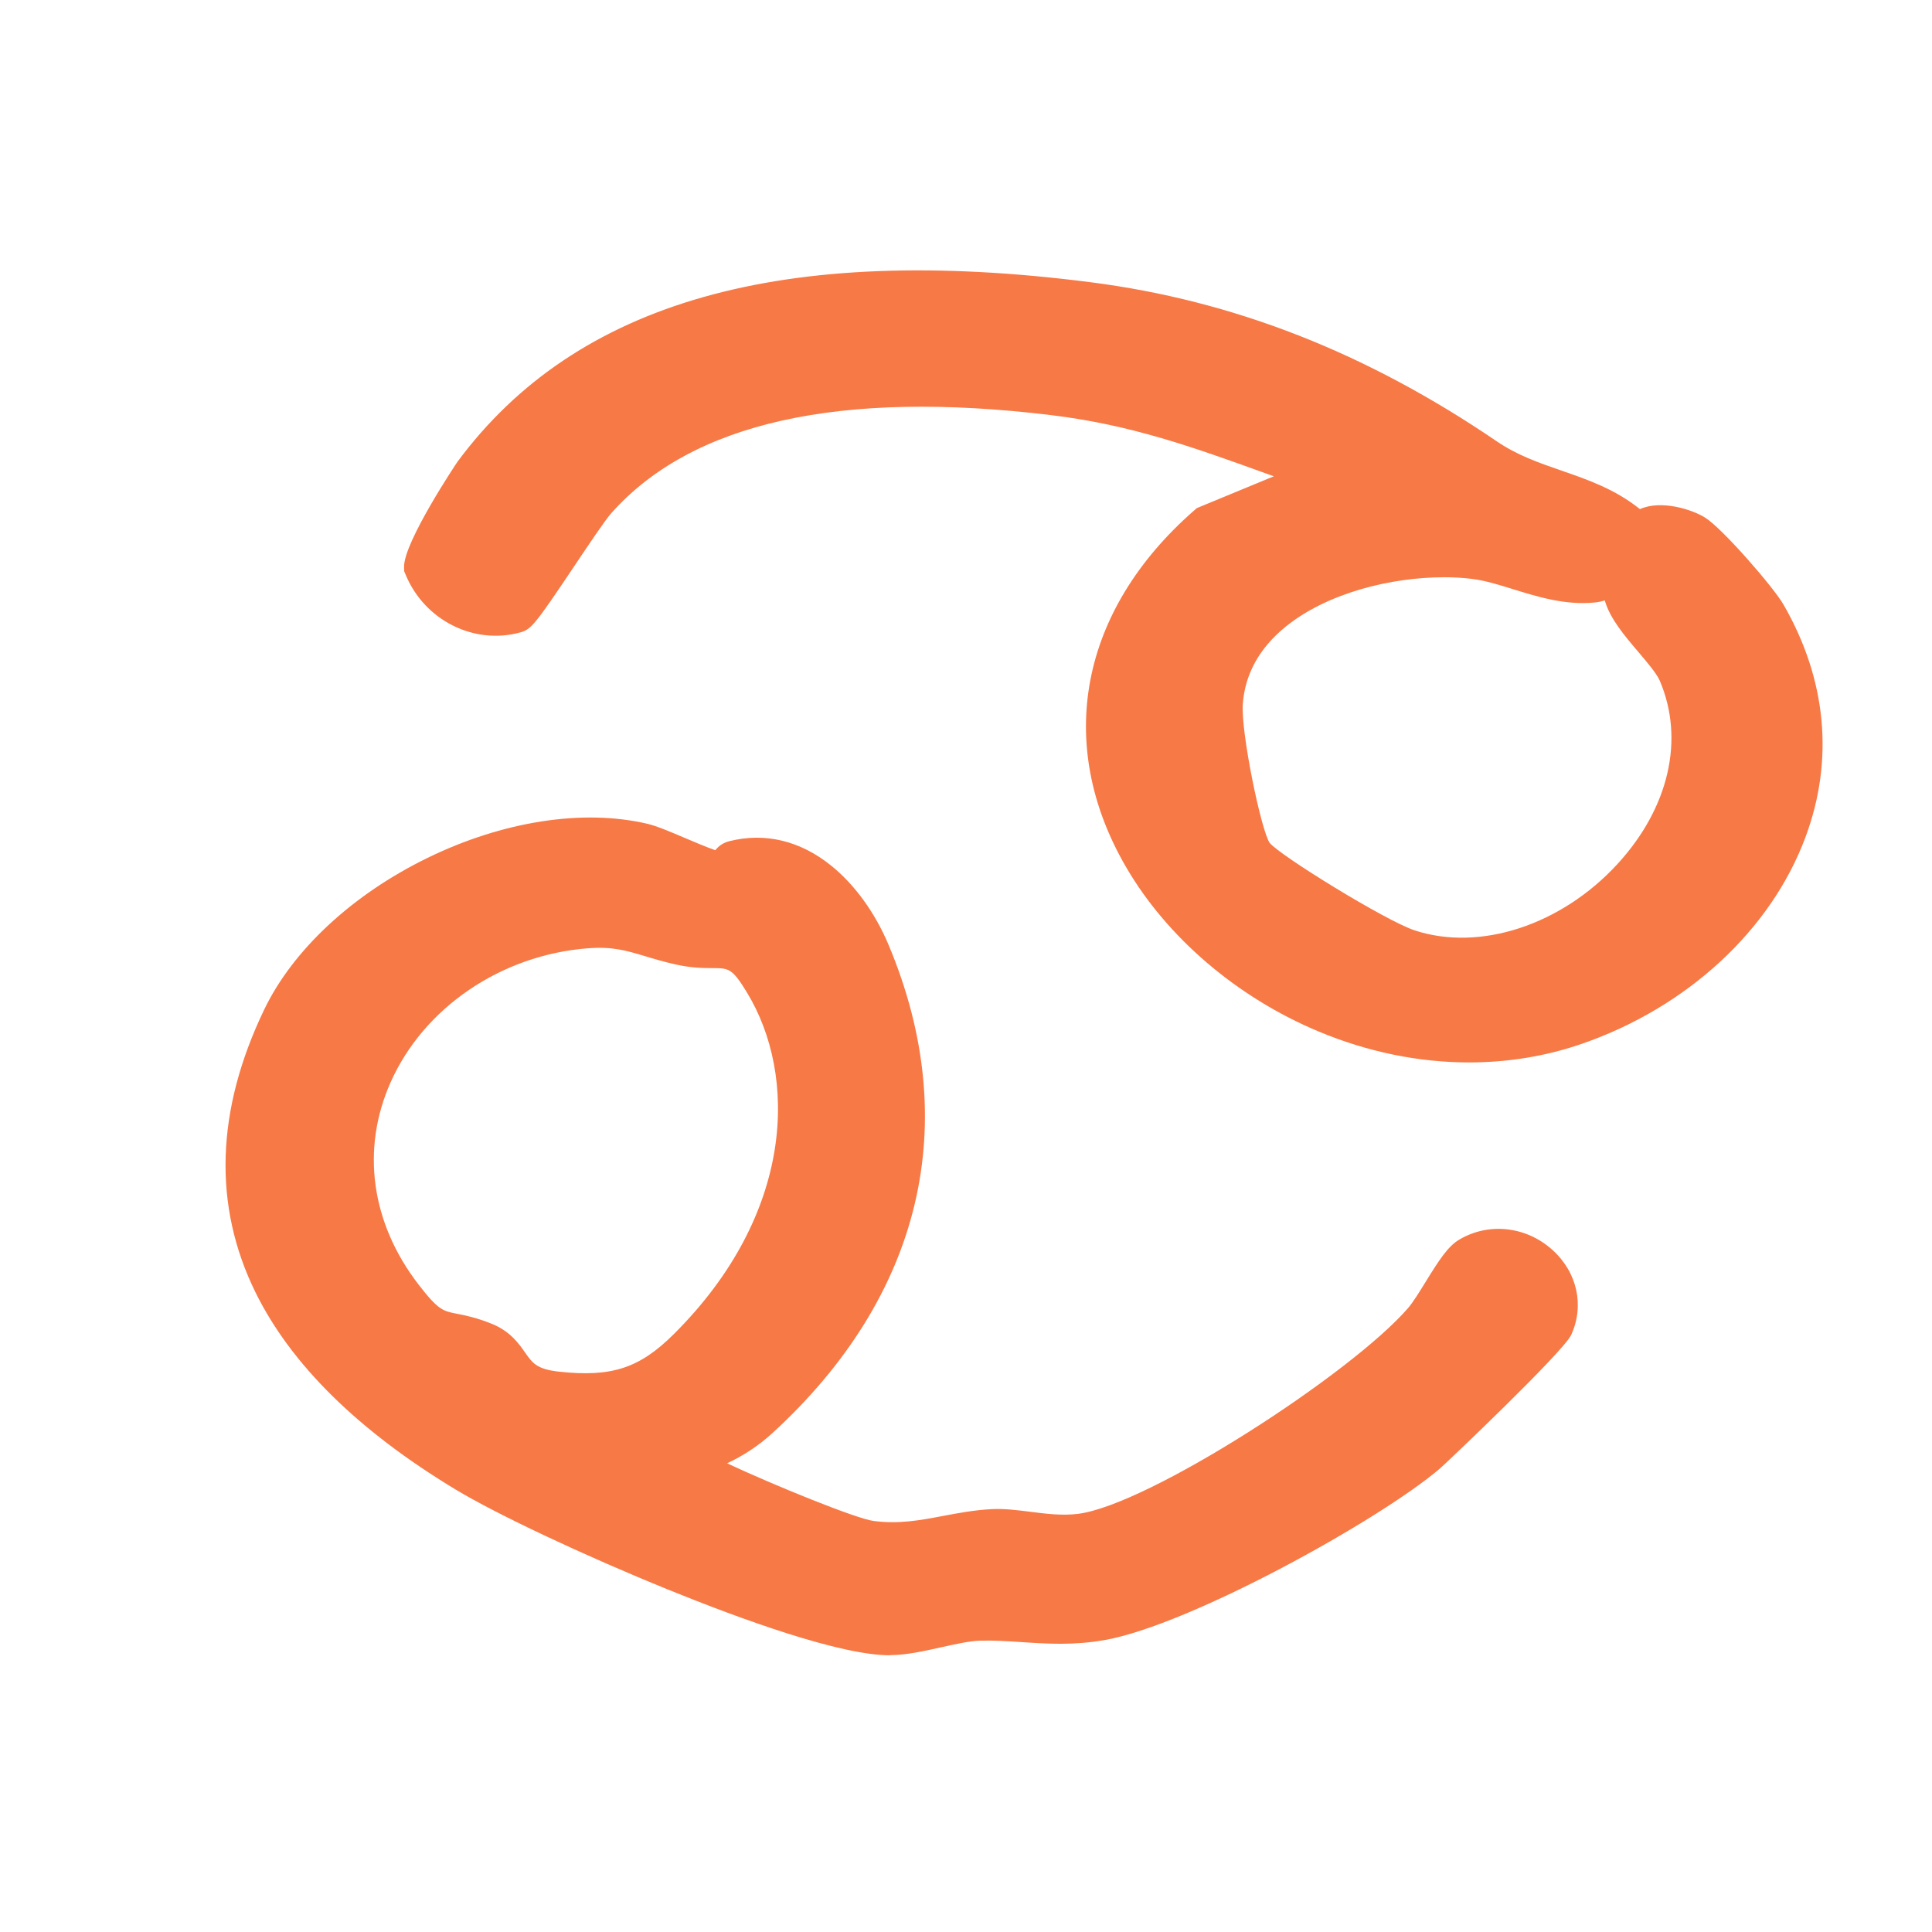
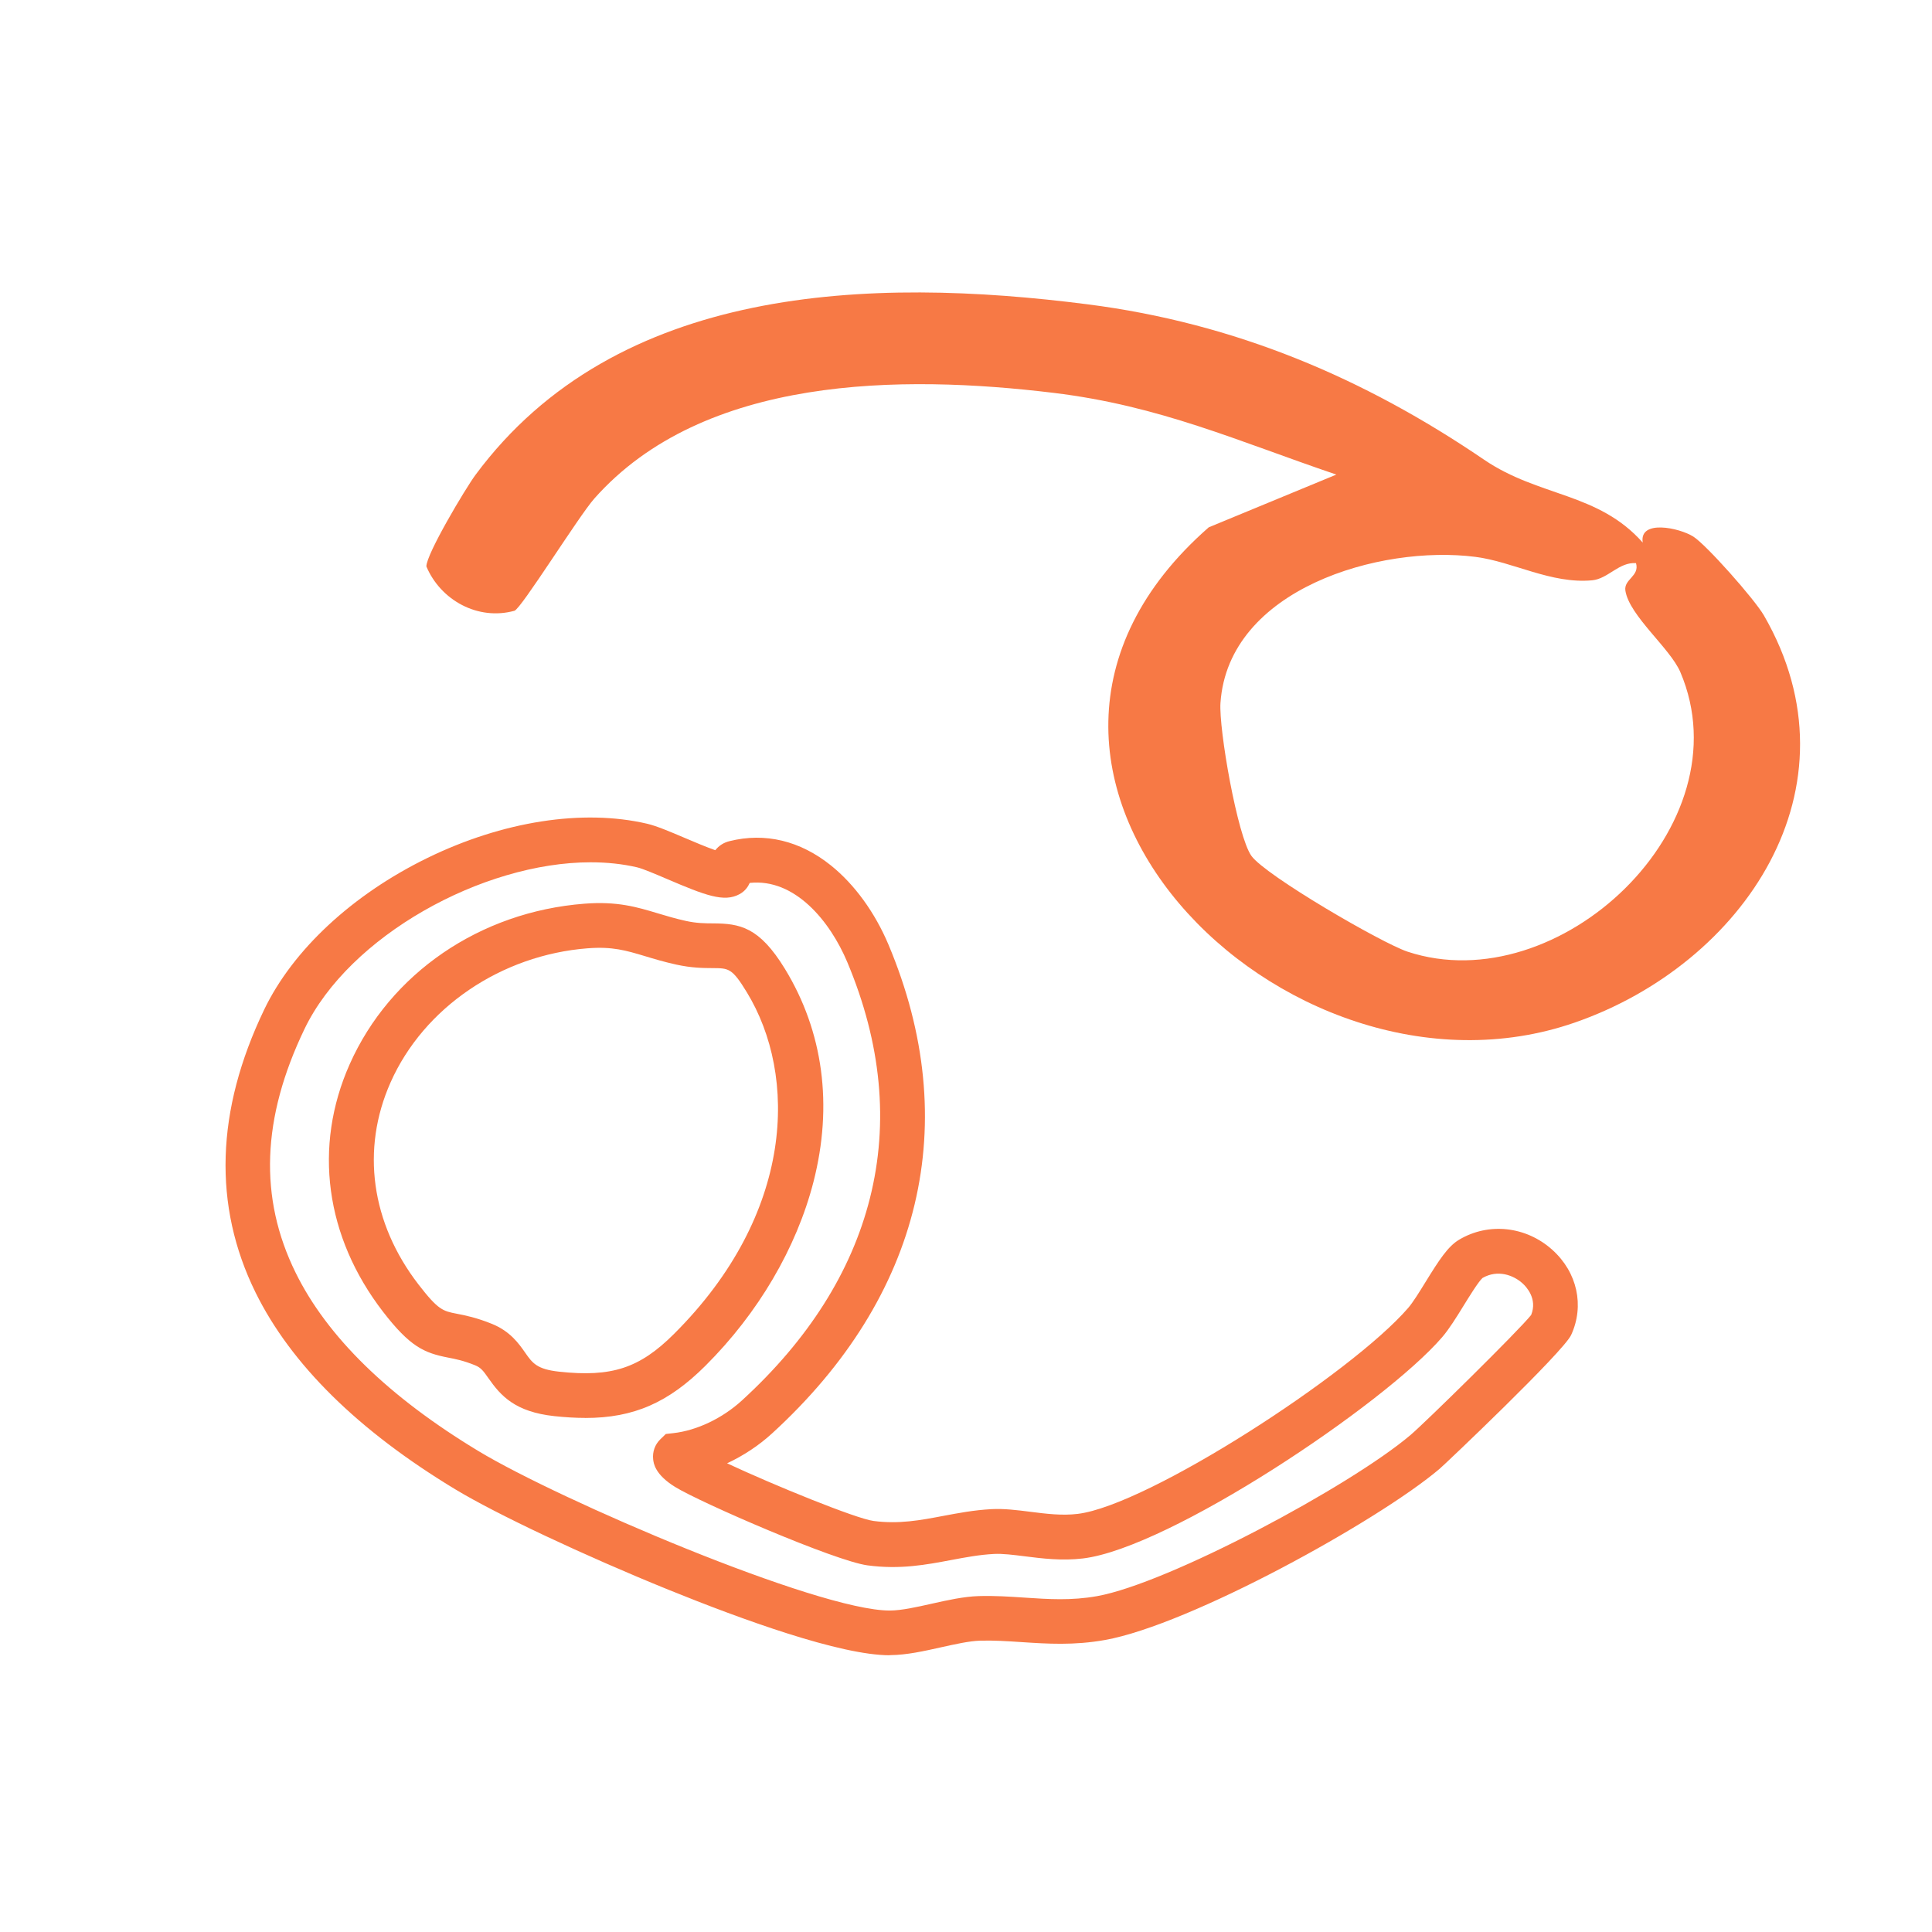
<svg xmlns="http://www.w3.org/2000/svg" viewBox="0 0 432 432" data-name="Layer 2" id="Layer_2">
  <defs>
    <style>
      .cls-1 {
        fill: #f77945;
      }
    </style>
  </defs>
  <g>
-     <path d="M162.96,195.55c.34-.19.24-2.33,1.37-2.61,14.13-3.52,24.9,8.77,29.72,20.24,16.48,39.17,5.92,75.57-24.82,103.67-4.83,4.41-11.52,7.82-18.1,8.56-.66.64,1.56,2.27,2.48,2.83,5.76,3.54,34.91,16.01,41.04,16.82,10.46,1.38,17.91-2.1,27.29-2.6,5.61-.3,12.38,1.9,19.62,1.04,17.95-2.16,64.65-33.32,77.1-47.76,3.16-3.66,7.43-12.59,10.15-14.21,9.99-5.97,22.76,4.51,17.96,14.91-.94,2.04-24.61,25.24-28.11,28.22-13.73,11.65-55.01,34.05-72.47,37.16-10.14,1.81-18.26-.2-27.2.07-5.91.18-13.89,3.18-19.89,3.23-18.03.16-77.77-26.15-94.7-36.38-37.81-22.84-62.63-55.4-40.81-100.81,12.41-25.84,51.97-45.4,80-38.87,4.49,1.05,16.99,7.81,19.39,6.49ZM131.03,207.05c-41.62,3.23-68.8,47.69-41.44,83.18,8.21,10.65,9.04,6.57,18.52,10.41,6.82,2.76,4.3,9.72,16.38,11.03,12.81,1.39,20.76-.92,29.73-9.85,21.21-21.13,34-54.81,17.03-82.59-6.77-11.09-9.33-6.31-18.97-8.44-8.41-1.86-12-4.46-21.24-3.74Z" class="cls-1" />
    <path d="M198.94,370.12c-11.04,0-32.98-7.96-49.49-14.66-18.85-7.65-38.44-16.88-47.64-22.44-21.73-13.13-36.75-27.94-44.67-44.02-9.55-19.41-8.9-40.69,1.93-63.24,6.42-13.36,19.71-25.71,36.46-33.9,16.85-8.23,34.77-11.03,49.18-7.67,2.12.5,5.02,1.73,8.38,3.16,1.95.83,4.79,2.04,6.85,2.76.82-1.03,1.88-1.71,3.19-2.03,7.94-1.98,15.79-.1,22.69,5.45,5.26,4.23,9.82,10.51,12.85,17.7,16.75,39.82,7.5,78.63-26.05,109.3-2.95,2.7-6.41,4.97-10.04,6.67,10.47,4.9,28.82,12.37,32.74,12.89,5.68.75,10.47-.16,15.54-1.12,3.4-.64,6.92-1.31,10.83-1.52,2.85-.15,5.7.21,8.7.59,3.47.44,7.07.9,10.58.47,15.72-1.89,61.28-31.41,73.91-46.06,1.07-1.24,2.51-3.57,3.9-5.83,3-4.86,4.97-7.92,7.47-9.41,6.6-3.94,14.98-3.03,20.86,2.26,5.58,5.02,7.22,12.49,4.2,19.04-1.74,3.78-28.13,28.84-29.42,29.93-13.65,11.59-55.78,34.88-74.83,38.27-6.97,1.24-12.9.85-18.64.47-3.19-.21-6.2-.41-9.29-.32-2.39.07-5.57.79-8.65,1.47-3.8.85-7.72,1.73-11.34,1.76-.06,0-.13,0-.2,0ZM132.1,192.81c-24.28,0-54.05,16.52-64.02,37.29-9.57,19.92-10.22,37.74-1.97,54.49,7.06,14.34,20.8,27.75,40.87,39.87,18.16,10.97,75.86,35.66,91.94,35.66.04,0,.09,0,.13,0,2.56-.02,5.96-.78,9.25-1.52,3.53-.79,7.19-1.61,10.53-1.71,3.56-.11,6.97.12,10.26.34,5.37.36,10.45.7,16.22-.33,15.89-2.83,56.57-24.55,70.11-36.05,3.23-2.74,24.16-23.3,26.95-26.82,1.46-3.63-1.1-6.33-1.95-7.09-1.99-1.79-5.5-3.15-8.93-1.18-.91.82-2.96,4.14-4.2,6.15-1.67,2.71-3.25,5.26-4.83,7.1-12.98,15.06-60.96,47.14-80.29,49.46-4.74.57-9.15.01-13.04-.48-2.55-.32-4.96-.63-6.92-.52-3.24.17-6.28.75-9.5,1.35-5.62,1.06-11.44,2.17-18.71,1.2-7.25-.96-37.28-14-43-17.51-4.58-2.81-4.86-5.36-4.95-6.2-.19-1.67.4-3.31,1.6-4.48l1.23-1.19,1.7-.19c5.23-.59,10.94-3.31,15.29-7.28,14.86-13.58,24.5-28.8,28.64-45.22,4.27-16.92,2.57-34.69-5.06-52.83-3.83-9.1-11.69-18.77-21.81-17.7-.38.86-1.04,1.84-2.27,2.51-3.47,1.91-7.71.25-16.21-3.38-2.56-1.09-5.45-2.33-6.72-2.62-3.27-.76-6.74-1.12-10.33-1.12ZM342.23,294.33s0,0,0,0c0,0,0,0,0,0ZM130.86,317.05c-2.17,0-4.46-.14-6.91-.4-8.79-.95-11.98-4.55-14.72-8.46-1.17-1.68-1.7-2.38-3-2.91-2.58-1.05-4.34-1.39-6.04-1.72-5.32-1.04-8.49-2.39-14.56-10.27-12.91-16.75-15.63-36.92-7.44-55.33,9.04-20.33,29.14-34.08,52.46-35.89h0c7.38-.58,11.79.75,16.46,2.16,1.91.57,3.88,1.17,6.25,1.69,2.4.53,4.26.54,6.06.55,5.99.03,10.34.76,16.09,10.17,8.57,14.03,10.78,30.5,6.38,47.64-3.79,14.76-12.36,29.36-24.15,41.1-8.23,8.2-15.97,11.68-26.88,11.68ZM131.42,212.04c-19.36,1.5-36.67,13.27-44.09,29.99-6.64,14.95-4.37,31.41,6.23,45.16,4.44,5.76,5.48,5.96,8.56,6.56,1.86.36,4.4.86,7.88,2.27,4.09,1.66,6.02,4.42,7.43,6.44,1.62,2.31,2.59,3.71,7.6,4.25,11.75,1.27,17.98-.77,25.66-8.42,27.05-26.94,27.67-57.81,16.29-76.44-3.27-5.36-4.02-5.36-7.61-5.38-2.11-.01-4.74-.03-8.17-.79-2.73-.6-4.98-1.28-6.96-1.88-4.24-1.27-7.3-2.19-12.81-1.76h0Z" class="cls-1" />
  </g>
  <g>
    <path d="M367.32,121.32c-.84-5.21,8.13-3.33,11.29-1.35,2.9,1.82,13.71,14.01,15.81,17.65,22.23,38.51-4.53,77.94-42.33,91.04-64.8,22.45-143.72-56.53-81.81-110.75l28.53-11.79c-22.09-7.49-39.38-15.38-63.2-18.27-34.04-4.13-78.28-3.94-102.71,23.62-3.49,3.93-16.38,24.69-17.87,25.1-8.14,2.25-16.5-2.34-19.69-9.91-.04-2.73,8.75-17.46,10.97-20.46,31.54-42.6,88.28-44.38,136.91-38.15,33,4.23,61.78,16.47,88.61,34.73,12.3,8.38,25.47,7.27,35.48,18.53ZM365.82,125.92c-3.82-.29-6.23,3.5-9.82,3.84-9.15.85-17.67-4.16-26.08-5.24-21.31-2.74-55.27,7.13-57.02,32.65-.4,5.79,3.78,29.83,6.92,34.21s29.12,19.5,34.92,21.42c33.82,11.16,75.63-28.16,60.99-62.51-2.28-5.35-11.4-12.59-12.29-18.21-.4-2.57,3.21-3.22,2.38-6.14Z" class="cls-1" />
-     <path d="M328.5,237.56c-11.22,0-22.68-2.32-33.71-6.94-18.18-7.61-33.86-21.01-43.01-36.76-16.01-27.55-10.32-57.35,15.22-79.71l.62-.54,17.21-7.11c-.67-.24-1.33-.48-1.99-.72-16.05-5.79-29.91-10.79-47.82-12.96-47.26-5.73-80.36,1.66-98.37,21.97-1.37,1.54-5.19,7.25-8.26,11.83-8.72,13.01-9.61,14.11-12.02,14.78-10.34,2.86-21.36-2.64-25.63-12.8l-.37-.89-.02-.96c-.09-5.54,11.83-23.35,11.95-23.51,26.52-35.82,72.82-48.95,141.57-40.13,31.97,4.1,61.66,15.73,90.79,35.56,4.63,3.15,9.43,4.81,14.52,6.57,5.89,2.04,11.95,4.14,17.51,8.6,4.74-2.13,11.67.07,14.59,1.91,3.92,2.46,15.27,15.56,17.48,19.38,9.68,16.77,11.39,34.79,4.93,52.11-7.73,20.74-26.41,37.99-49.96,46.15-8.05,2.79-16.57,4.17-25.23,4.17ZM272.97,122.22c-21.46,19.16-26.04,43.41-12.55,66.62,15.42,26.54,54.23,47.5,90.03,35.09,20.45-7.09,37.26-22.49,43.86-40.2,5.38-14.43,3.92-29.51-4.22-43.62-1.76-3.05-11.81-14.36-14.15-15.93-.71-.45-2.07-.88-3.26-1.1l2.3,14.34-5.5-6.18c-.27.38-.54.71-.77.99.9,1.94,3.37,4.85,5.26,7.07,2.62,3.08,5.09,5.99,6.37,9,7.17,16.84,2.94,36.16-11.33,51.69-15.4,16.76-37.31,23.64-55.82,17.53-5.52-1.82-33.16-17.32-37.42-23.25-4.12-5.74-8.29-30.98-7.85-37.46.65-9.41,5.17-17.81,13.09-24.31,13.99-11.48,35.5-14.77,49.56-12.96,3.72.48,7.32,1.59,10.8,2.67,4.94,1.53,9.61,2.98,14.18,2.55.46-.04,1.41-.64,2.24-1.17.86-.54,1.85-1.16,3-1.68-4.32-3.59-9.29-5.31-14.88-7.24-5.48-1.9-11.14-3.86-16.87-7.76-27.79-18.92-56.06-30.01-86.43-33.9-64.83-8.31-108.09,3.52-132.26,36.16-2.16,2.91-8.07,13.1-9.67,16.97,2.46,4.25,7.19,6.61,11.84,5.87,1.6-2.06,5.12-7.32,7.57-10.96,4.52-6.75,7.39-10.99,9.08-12.9,20.32-22.92,56.34-31.42,107.06-25.27,19.03,2.31,34.07,7.74,50,13.48,4.56,1.65,9.28,3.35,14.2,5.02l12.61,4.27-40.06,16.55ZM322.8,129.08c-11.71,0-26.11,3.49-35.46,11.16-5.81,4.77-8.99,10.58-9.45,17.26-.43,6.25,4.06,28.03,6,30.96,2.28,2.82,25.94,17.43,32.42,19.57,14.56,4.8,32.77-1.15,45.33-14.8,11.54-12.55,15.09-27.88,9.5-41-.69-1.62-2.87-4.18-4.79-6.44-3.14-3.69-6.37-7.49-7.52-11.54-.73.23-1.51.41-2.36.48-6.56.61-12.66-1.29-18.06-2.96-3.22-1-6.25-1.94-9.12-2.31-2.02-.26-4.2-.39-6.48-.39Z" class="cls-1" />
  </g>
</svg>